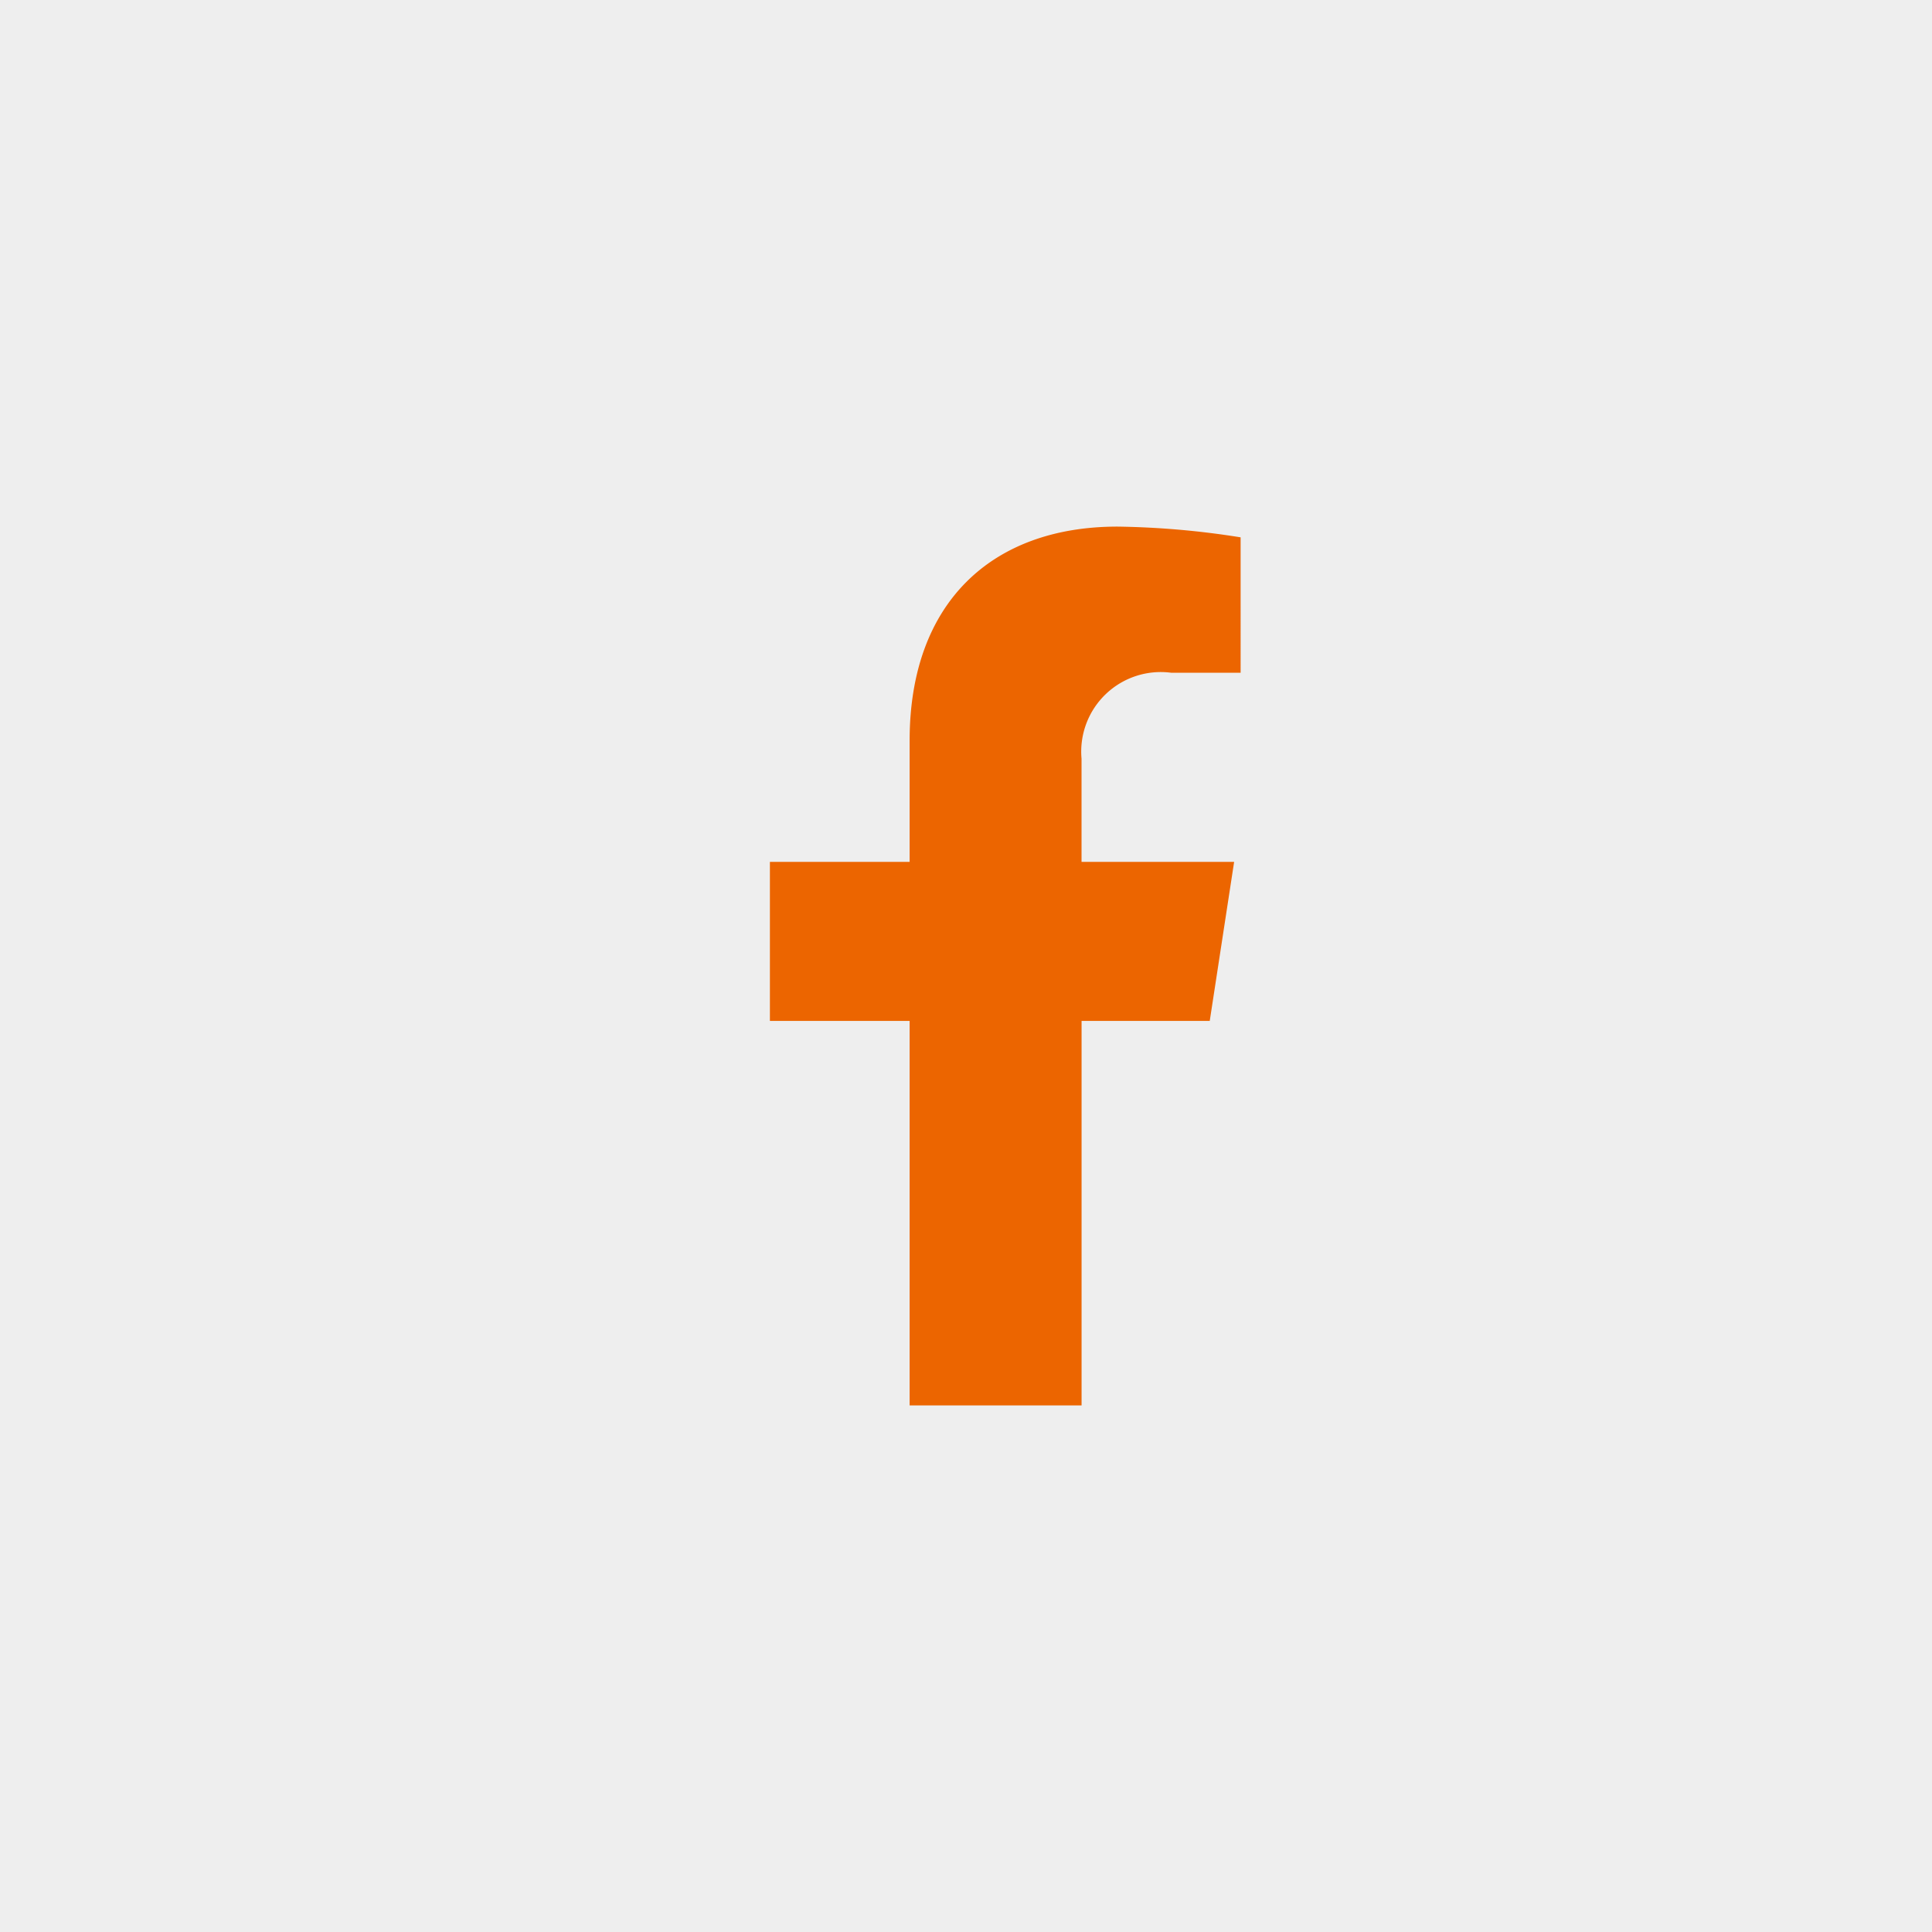
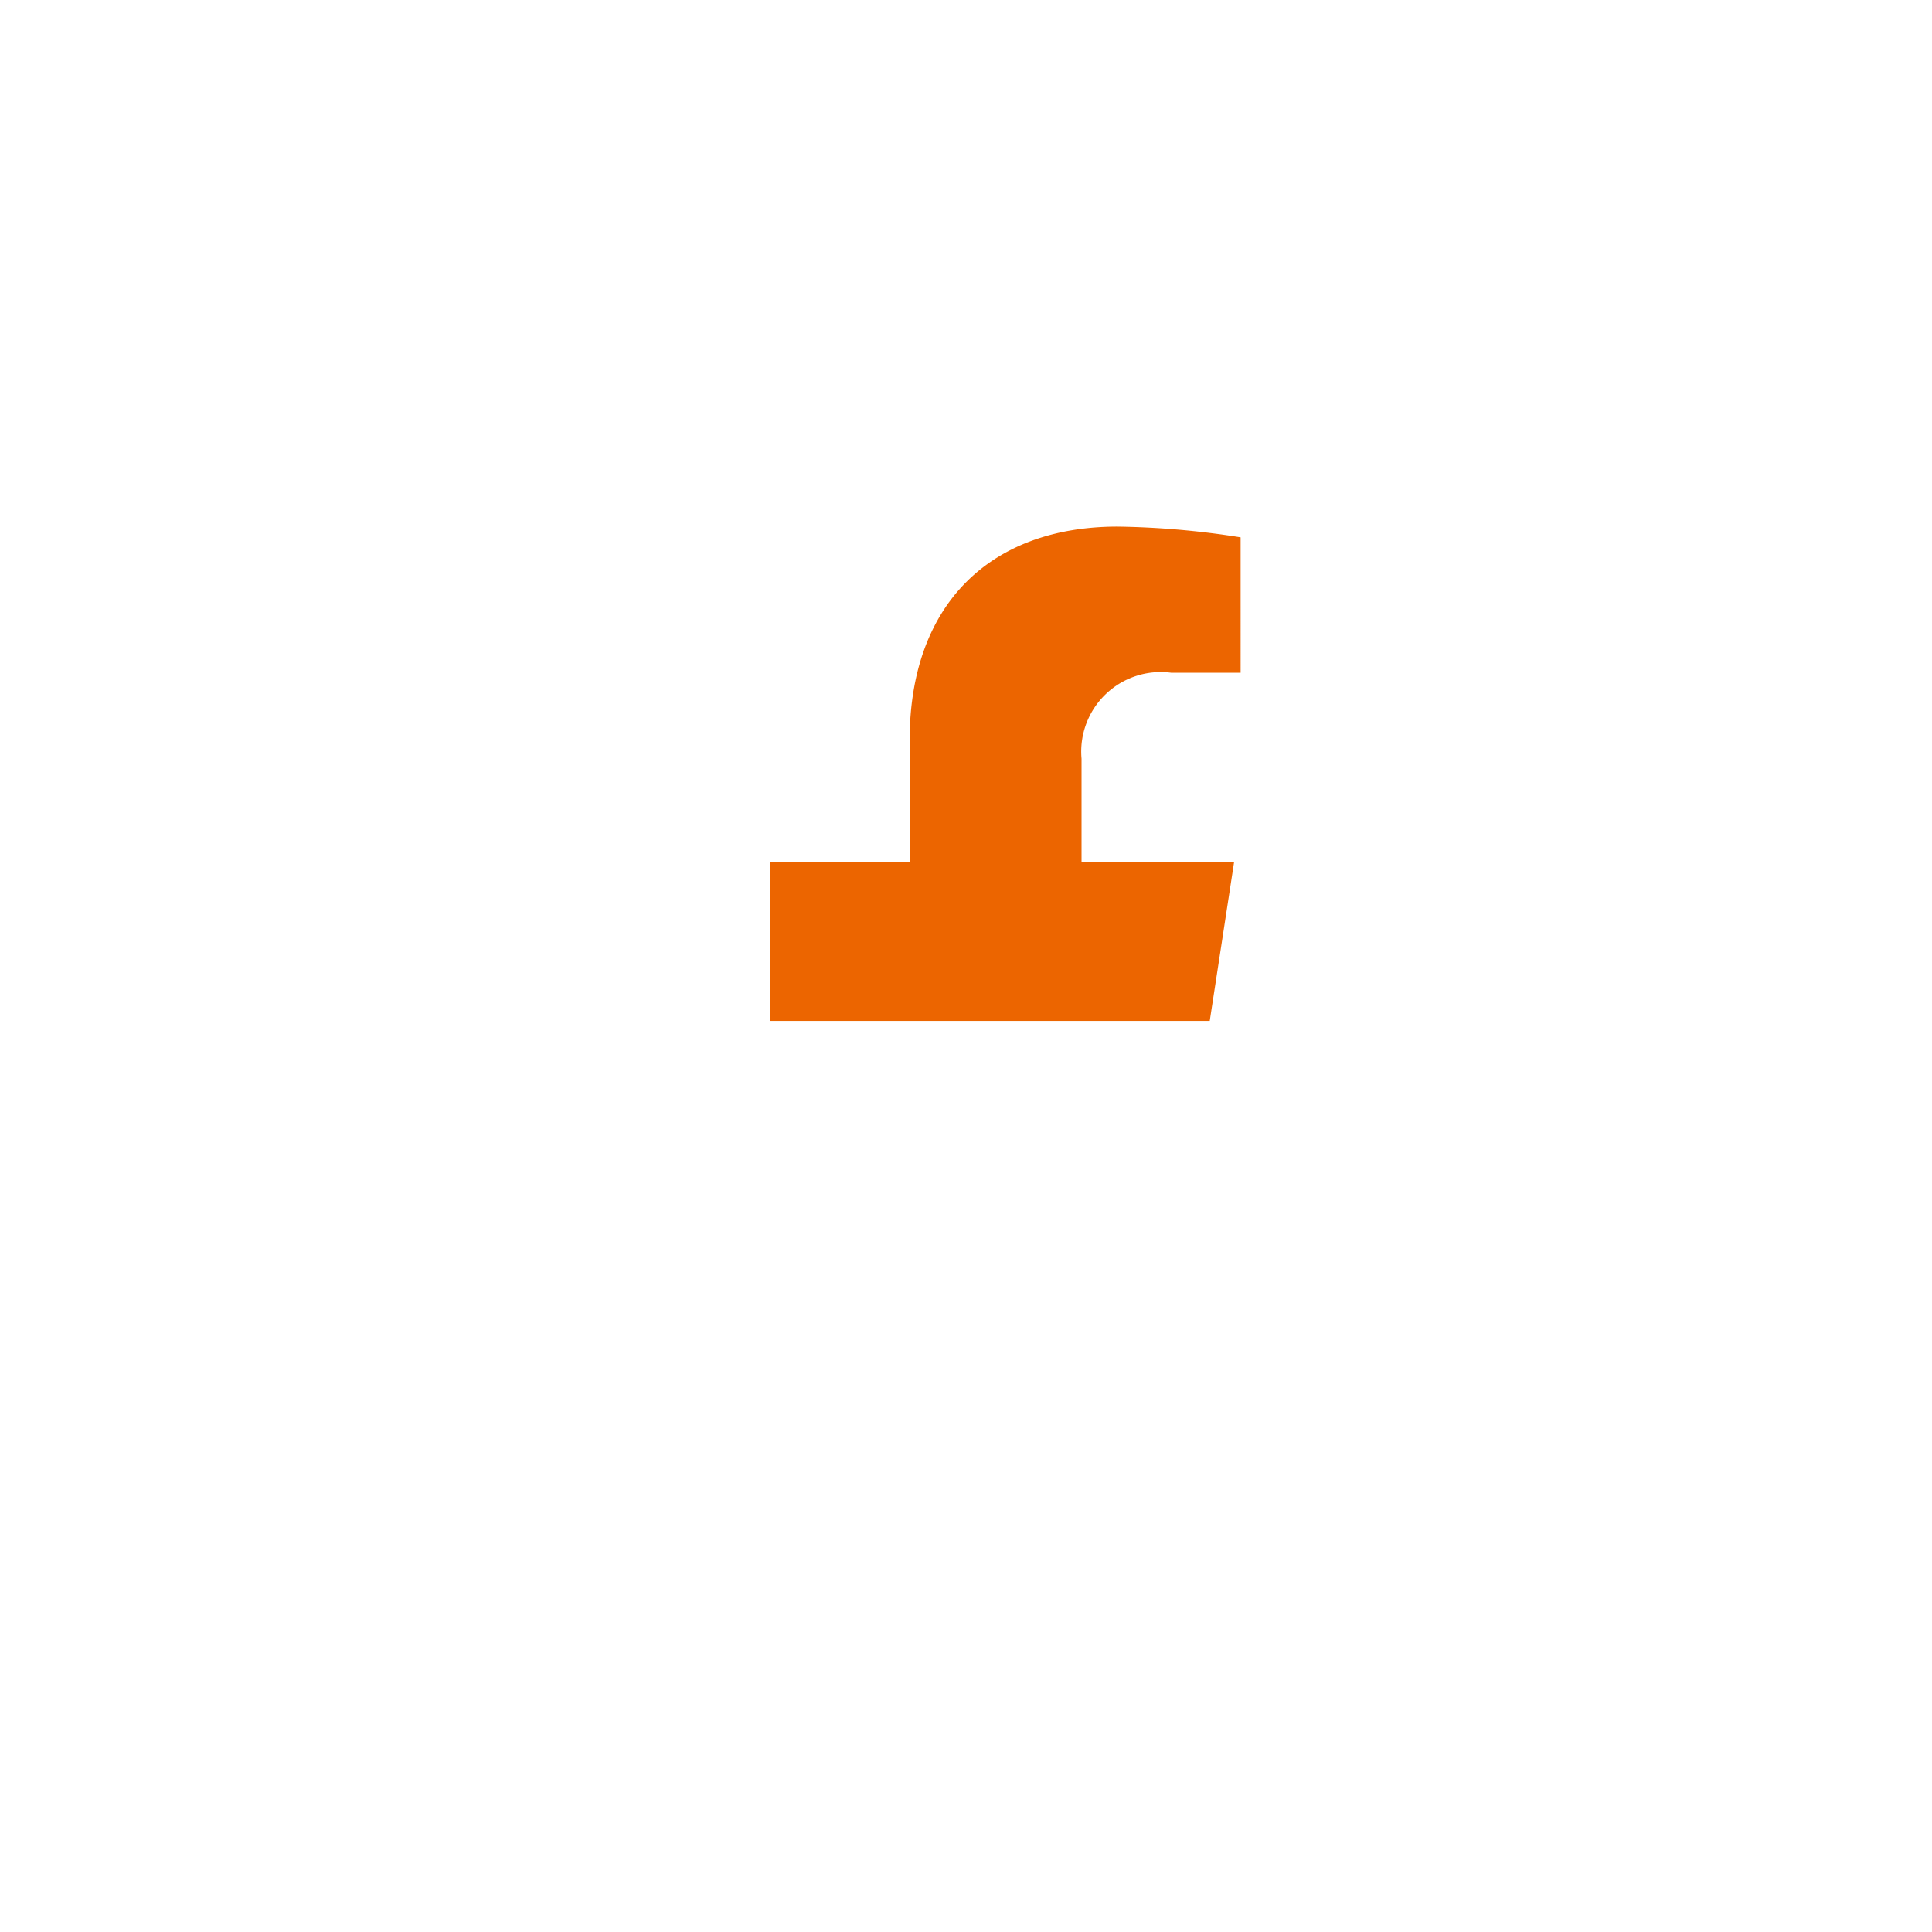
<svg xmlns="http://www.w3.org/2000/svg" id="Component_3_1" data-name="Component 3 – 1" width="56" height="56" viewBox="0 0 56 56">
-   <rect id="Rectangle_72" data-name="Rectangle 72" width="56" height="56" fill="#eee" />
-   <path id="Icon_awesome-facebook-f" data-name="Icon awesome-facebook-f" d="M14.358,14.328l.707-4.61H10.642V6.727a2.305,2.305,0,0,1,2.6-2.491h2.011V.311A24.523,24.523,0,0,0,11.683,0C8.04,0,5.659,2.208,5.659,6.2V9.718H1.609v4.61H5.659V25.473h4.984V14.328Z" transform="translate(20.707 15.264)" fill="#ec6500" />
+   <path id="Icon_awesome-facebook-f" data-name="Icon awesome-facebook-f" d="M14.358,14.328l.707-4.61H10.642V6.727a2.305,2.305,0,0,1,2.6-2.491h2.011V.311A24.523,24.523,0,0,0,11.683,0C8.04,0,5.659,2.208,5.659,6.2V9.718H1.609v4.61H5.659h4.984V14.328Z" transform="translate(20.707 15.264)" fill="#ec6500" />
</svg>